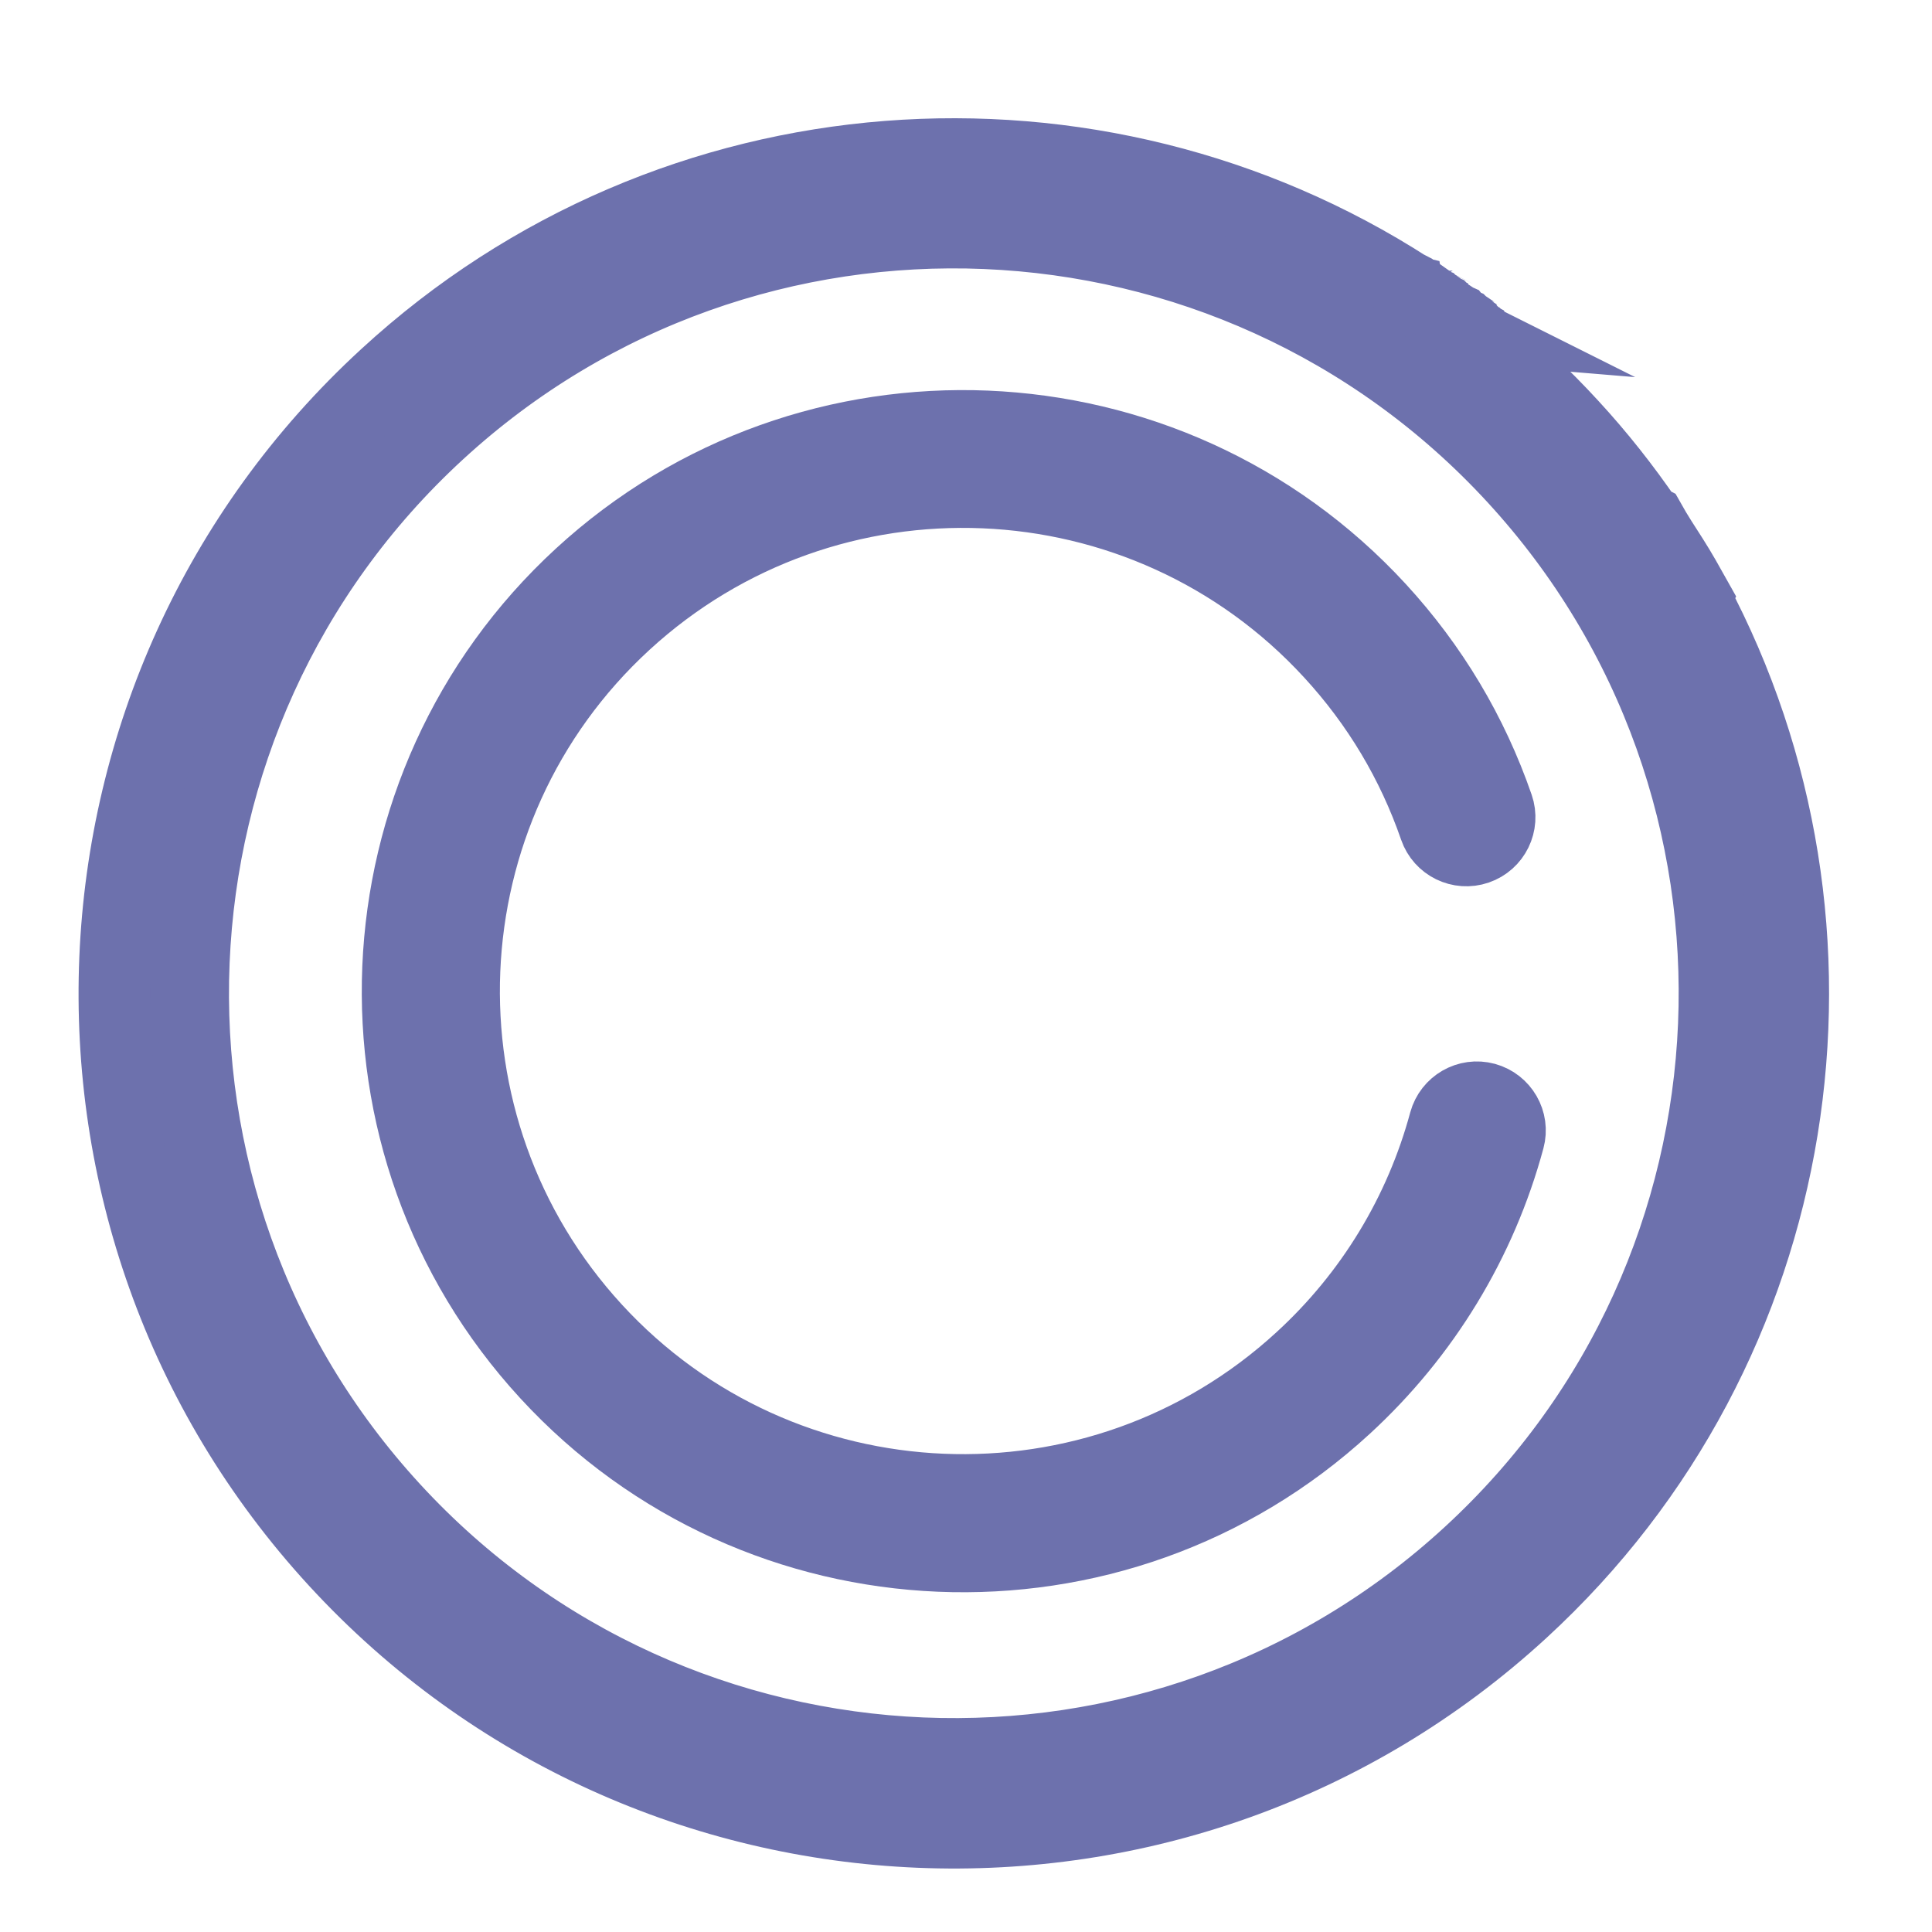
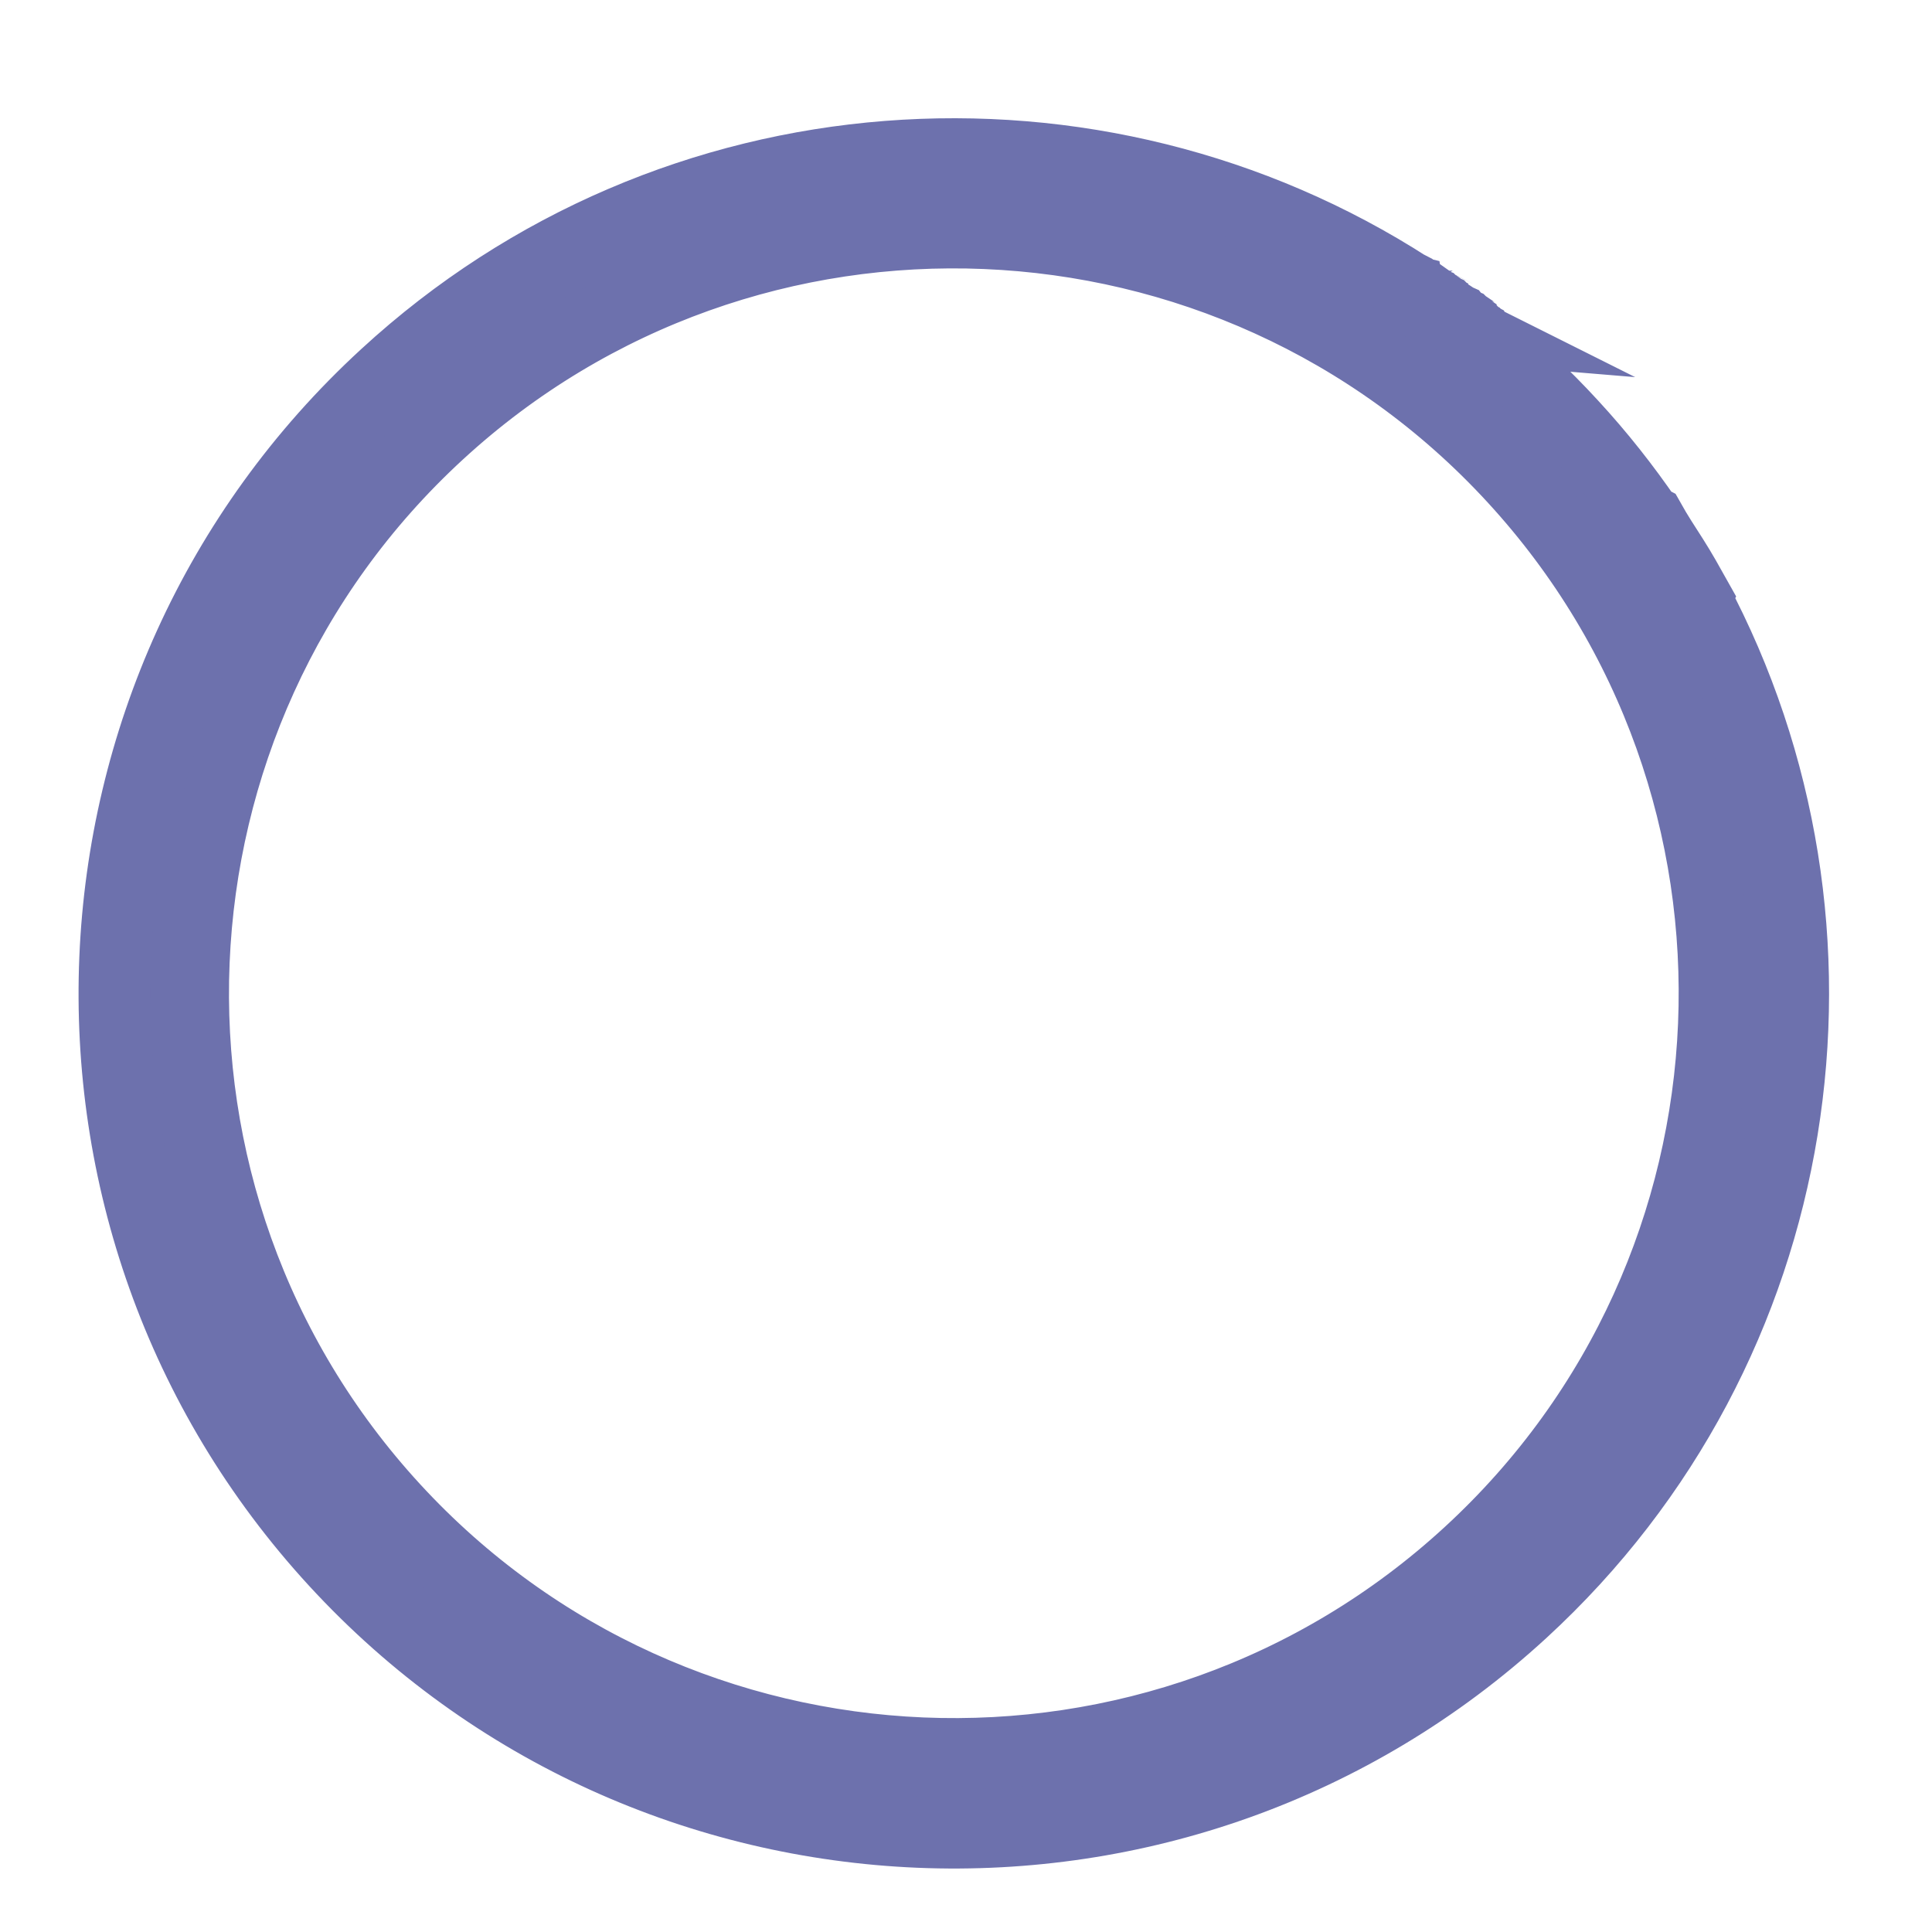
<svg xmlns="http://www.w3.org/2000/svg" version="1.1" id="Слой_1" x="0px" y="0px" viewBox="0 0 1000 1000" style="enable-background:new 0 0 1000 1000;" xml:space="preserve">
  <style type="text/css">
	.st0{fill:#6D71AD;stroke:#6D71AD;stroke-width:37;stroke-miterlimit:10;}
</style>
  <g>
    <path class="st0" d="M877.7,309.2c-3.8-6.8-7.6-13.6-11.8-20.2c-4.1-6.4-8.3-12.8-12-19.4c-0.4-0.2-0.7-0.5-1-0.8   c-0.1,0.1-0.1,0.2-0.2,0.3c-11.7-17.1-24.7-33.6-39.1-49.2c-14.4-15.7-29.7-30-45.8-43.1c0.1,0,0.1-0.1,0.2-0.1   c-0.6-0.3-1.1-0.8-1.5-1.3c0,0,0,0,0,0c-0.6-0.3-1.2-0.8-1.6-1.3c0,0-0.1-0.1-0.1-0.1c-0.7-0.4-1.2-0.9-1.7-1.4   c-0.6-0.3-1.1-0.7-1.6-1.2c-0.4-0.3-0.7-0.6-0.9-1c-0.3-0.2-0.5-0.4-0.8-0.7c-0.1-0.1-0.2-0.2-0.3-0.3c-0.1-0.1-0.2-0.2-0.3-0.4   c-0.3-0.2-0.5-0.4-0.8-0.6c-0.3-0.1-0.6-0.2-0.8-0.4l-0.3-0.3c-0.7-0.3-1.3-0.8-1.8-1.3c-0.6-0.2-1.1-0.5-1.5-1   c-0.7-0.3-1.3-0.7-1.7-1.1c-0.3-0.2-0.6-0.4-0.9-0.6c-0.7-0.3-1.3-0.7-1.8-1.2c-1-0.4-1.7-1-2.3-1.8c0,0-0.1-0.1-0.1-0.1   c-0.7-0.3-1.4-0.7-1.9-1.2c-0.2-0.2-0.4-0.4-0.6-0.6c0,0,0,0,0,0c-0.1-0.1-0.3-0.1-0.4-0.2c0,0-0.1,0-0.1-0.1   c-0.2-0.1-0.7-0.6-1.1-0.8c-0.1-0.1-0.2-0.2-0.4-0.2c-0.2-0.1-0.4-0.2-0.6-0.3l-0.3-0.3c-0.7-0.3-1.2-0.7-1.7-1.2   c-1.6-1.1-3.2-2.2-4.7-3.3c-0.5-0.2-0.9-0.5-1.2-0.9c-0.4-0.1-0.8-0.2-1.2-0.4c-0.8-0.3-1.4-0.7-2-1.3l-0.3-0.3   c0,0-0.1-0.1-0.1-0.1c-0.1-0.1-0.1-0.1-0.2-0.2c-0.2-0.1-0.4-0.3-0.6-0.4c-0.1,0-0.2,0.1-0.3,0.1c-162.3-104.7-381.4-91.4-530,45.4   C23,356.4,11.4,632,173.7,808.4s437.8,188,614.3,25.7c148.7-136.7,180.2-353.9,89.4-524.4C877.5,309.5,877.6,309.4,877.7,309.2z    M760.3,804c-159.8,147-409.5,136.6-556.5-23.3S67.2,371.2,227.1,224.2c159.8-147,409.5-136.6,556.5,23.3S920.2,657,760.3,804z" />
-     <path class="st0" d="M781,589.6c2.5-9.2-3-18.6-12.1-21.1c-9.2-2.5-18.6,3-21.1,12.1c-12.7,47-38.4,89.4-74.5,122.5   c-104.8,96.4-268.6,89.6-365-15.3s-89.6-268.6,15.3-365s268.6-89.6,365,15.3c24.3,26.4,42.5,56.9,54.1,90.5   c3.1,9,12.9,13.8,21.9,10.7c9-3.1,13.8-12.9,10.7-21.9c-13.2-38.2-33.8-72.7-61.3-102.6C604.6,196,419,188.3,300.2,297.6   s-126.6,294.8-17.3,413.6s294.8,126.6,413.6,17.3C737.4,690.9,766.6,642.9,781,589.6z" />
  </g>
</svg>